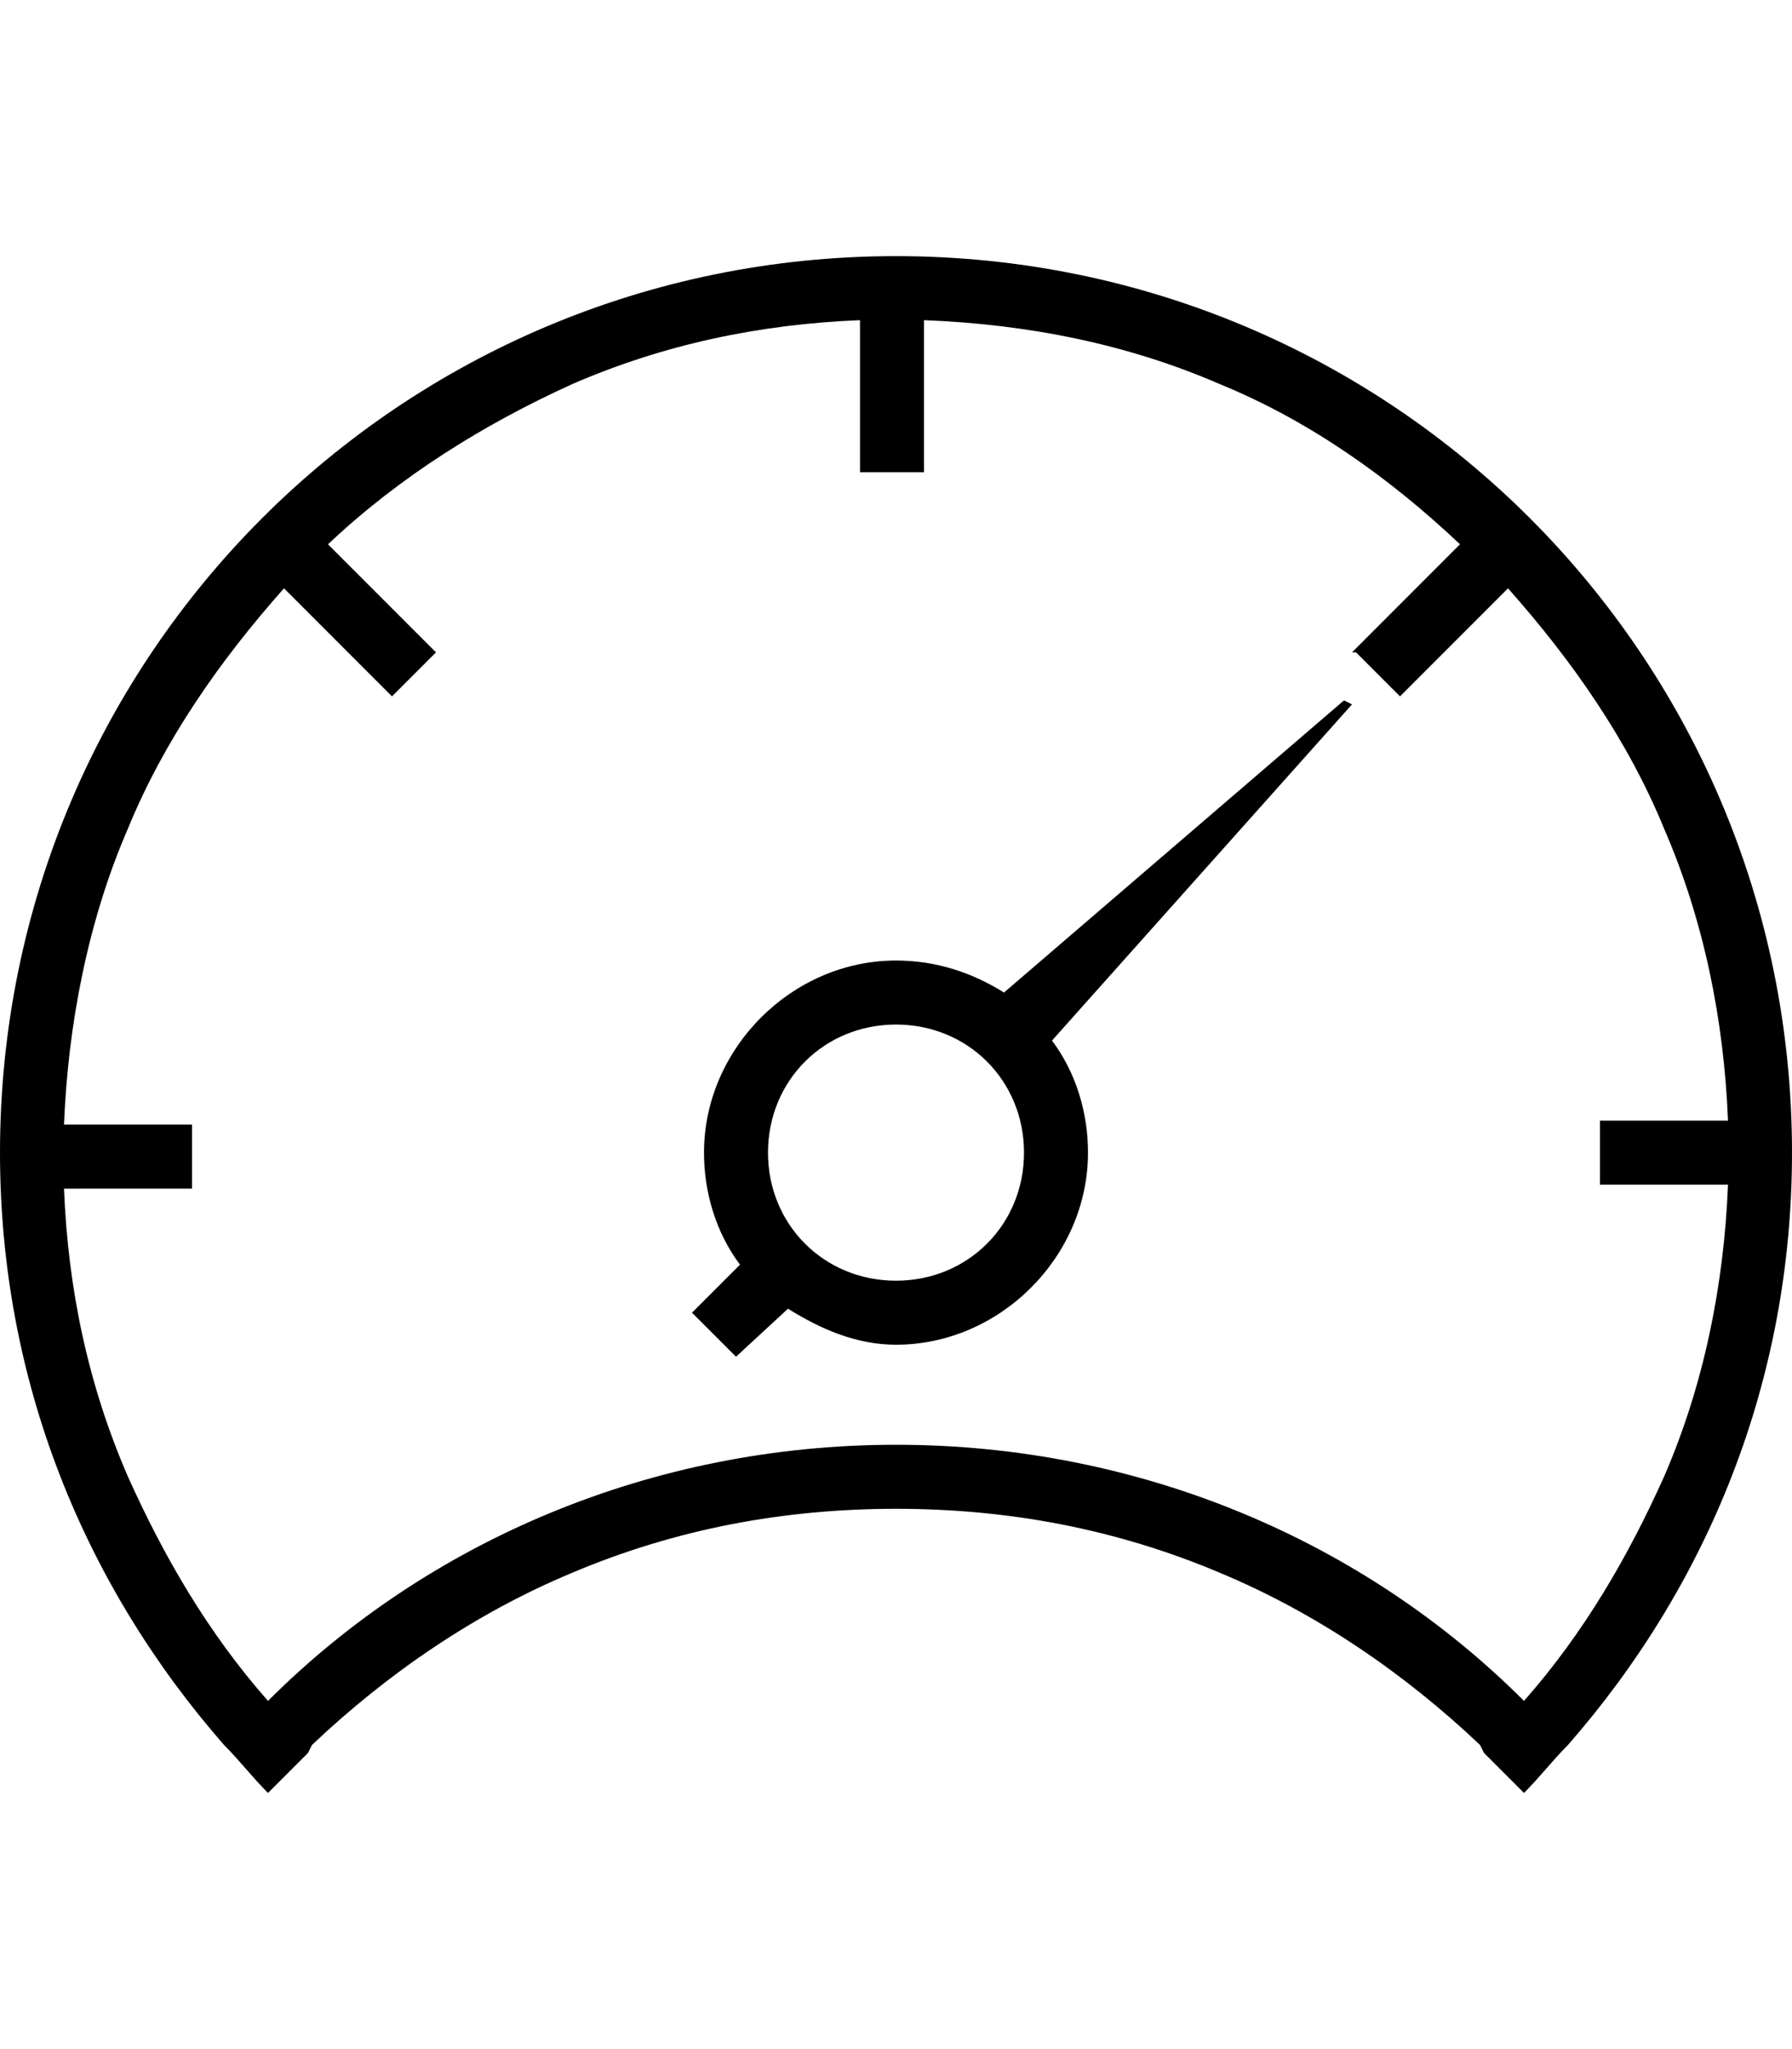
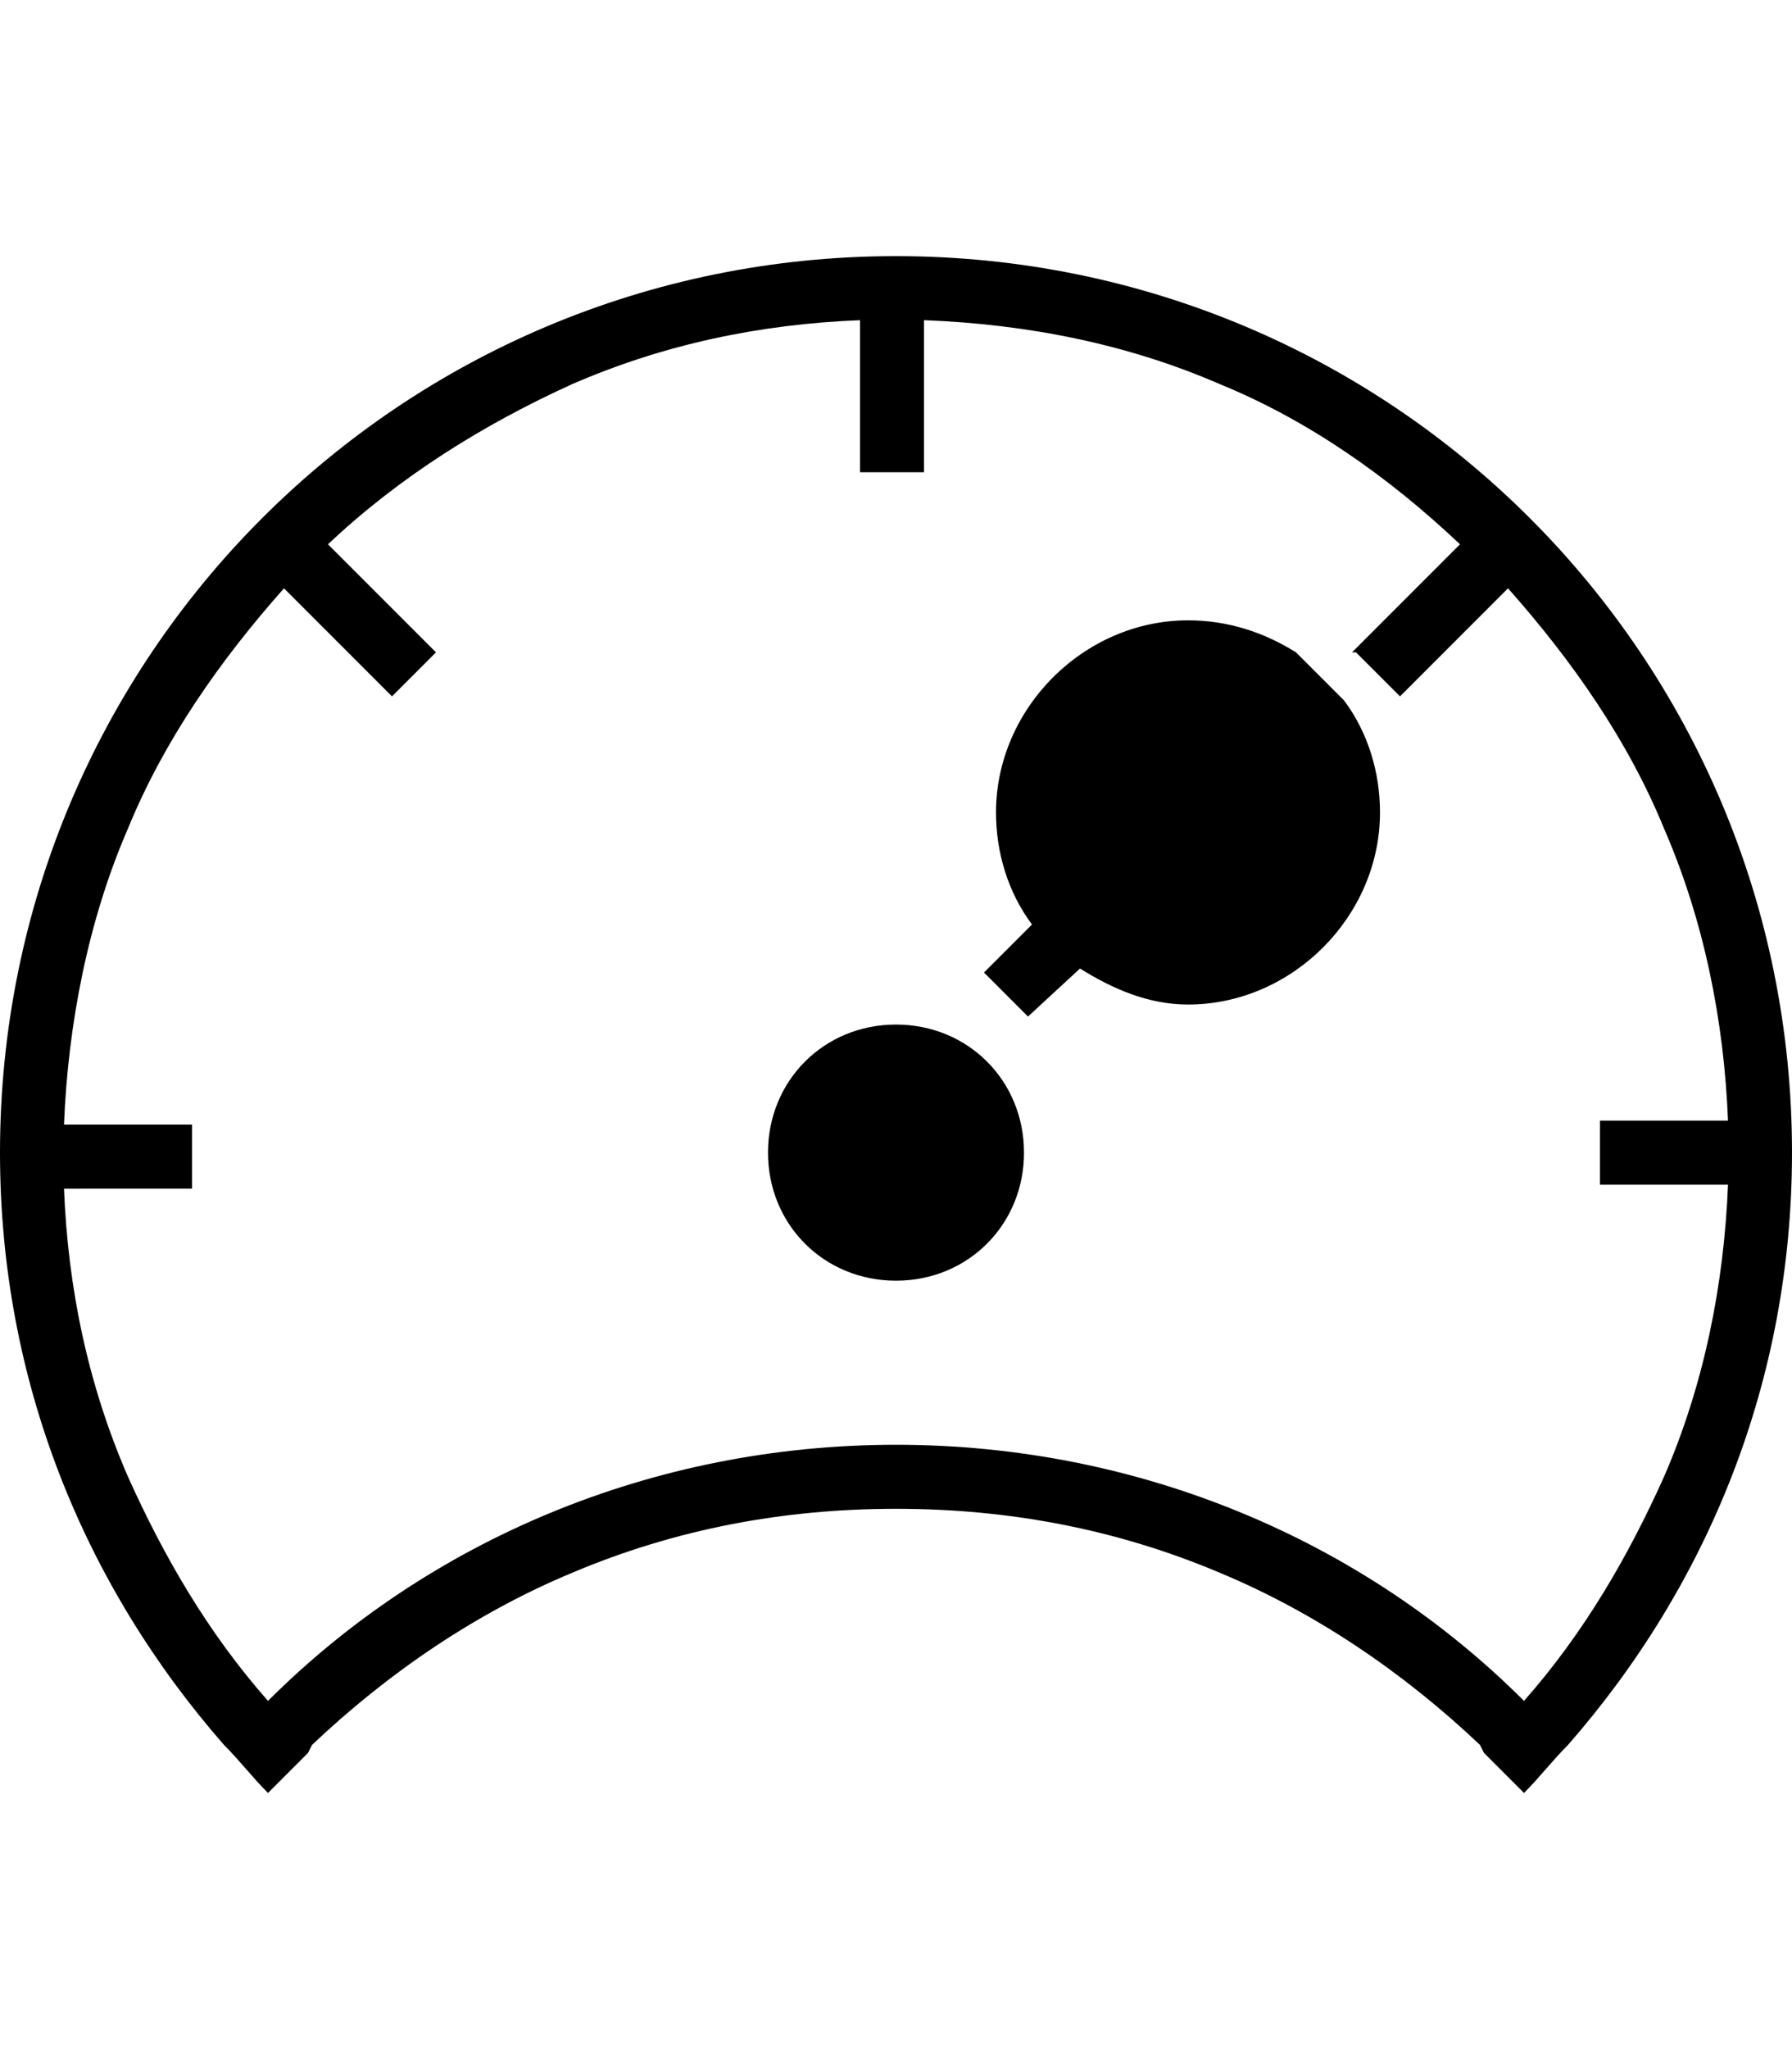
<svg xmlns="http://www.w3.org/2000/svg" version="1.1" id="ios-speedometer-outline" viewBox="0 0 448 512">
-   <path d="M224 64c124 0 224 100 224 224 0 57-21 108-56 148-4 4-7 8-11 12l-10-10-1-2c-19-18-41-33-65-43-26-11-53-16-81-16s-55 5-81 16c-24 10-46 25-65 43l-1 2-10 10c-4-4-7-8-11-12-35-40-56-91-56-148C0 164 100 64 224 64zm192 305c10-23 15-48 16-73h-32v-16h32c-1-25-6-50-16-73-9-22-23-42-39-60l-27 27-6-6-5-5h-1l27-27c-18-17-38-31-60-40-23-10-48-15-74-16v38h-16V80c-25 1-49 6-72 16-22 10-43 23-61 40l27 27-6 6-5 5-27-27c-16 18-30 38-39 60-10 23-15 49-16 74h32v16H16c1 25 6 49 16 72 9 20 20 39 35 56 40-40 96-64 157-64s117 24 157 64c15-17 26-36 35-56zm-80-194l2 1-75 84c6 8 9 18 9 28 0 26-22 48-48 48-10 0-19-4-27-9l-13 12-11-11 12-12c-6-8-9-18-9-28 0-26 22-48 48-48 10 0 19 3 27 8zM224 320c18 0 32-14 32-32s-14-32-32-32-32 14-32 32 14 32 32 32z" />
+   <path d="M224 64c124 0 224 100 224 224 0 57-21 108-56 148-4 4-7 8-11 12l-10-10-1-2c-19-18-41-33-65-43-26-11-53-16-81-16s-55 5-81 16c-24 10-46 25-65 43l-1 2-10 10c-4-4-7-8-11-12-35-40-56-91-56-148C0 164 100 64 224 64zm192 305c10-23 15-48 16-73h-32v-16h32c-1-25-6-50-16-73-9-22-23-42-39-60l-27 27-6-6-5-5h-1l27-27c-18-17-38-31-60-40-23-10-48-15-74-16v38h-16V80c-25 1-49 6-72 16-22 10-43 23-61 40l27 27-6 6-5 5-27-27c-16 18-30 38-39 60-10 23-15 49-16 74h32v16H16c1 25 6 49 16 72 9 20 20 39 35 56 40-40 96-64 157-64s117 24 157 64c15-17 26-36 35-56zm-80-194c6 8 9 18 9 28 0 26-22 48-48 48-10 0-19-4-27-9l-13 12-11-11 12-12c-6-8-9-18-9-28 0-26 22-48 48-48 10 0 19 3 27 8zM224 320c18 0 32-14 32-32s-14-32-32-32-32 14-32 32 14 32 32 32z" />
</svg>